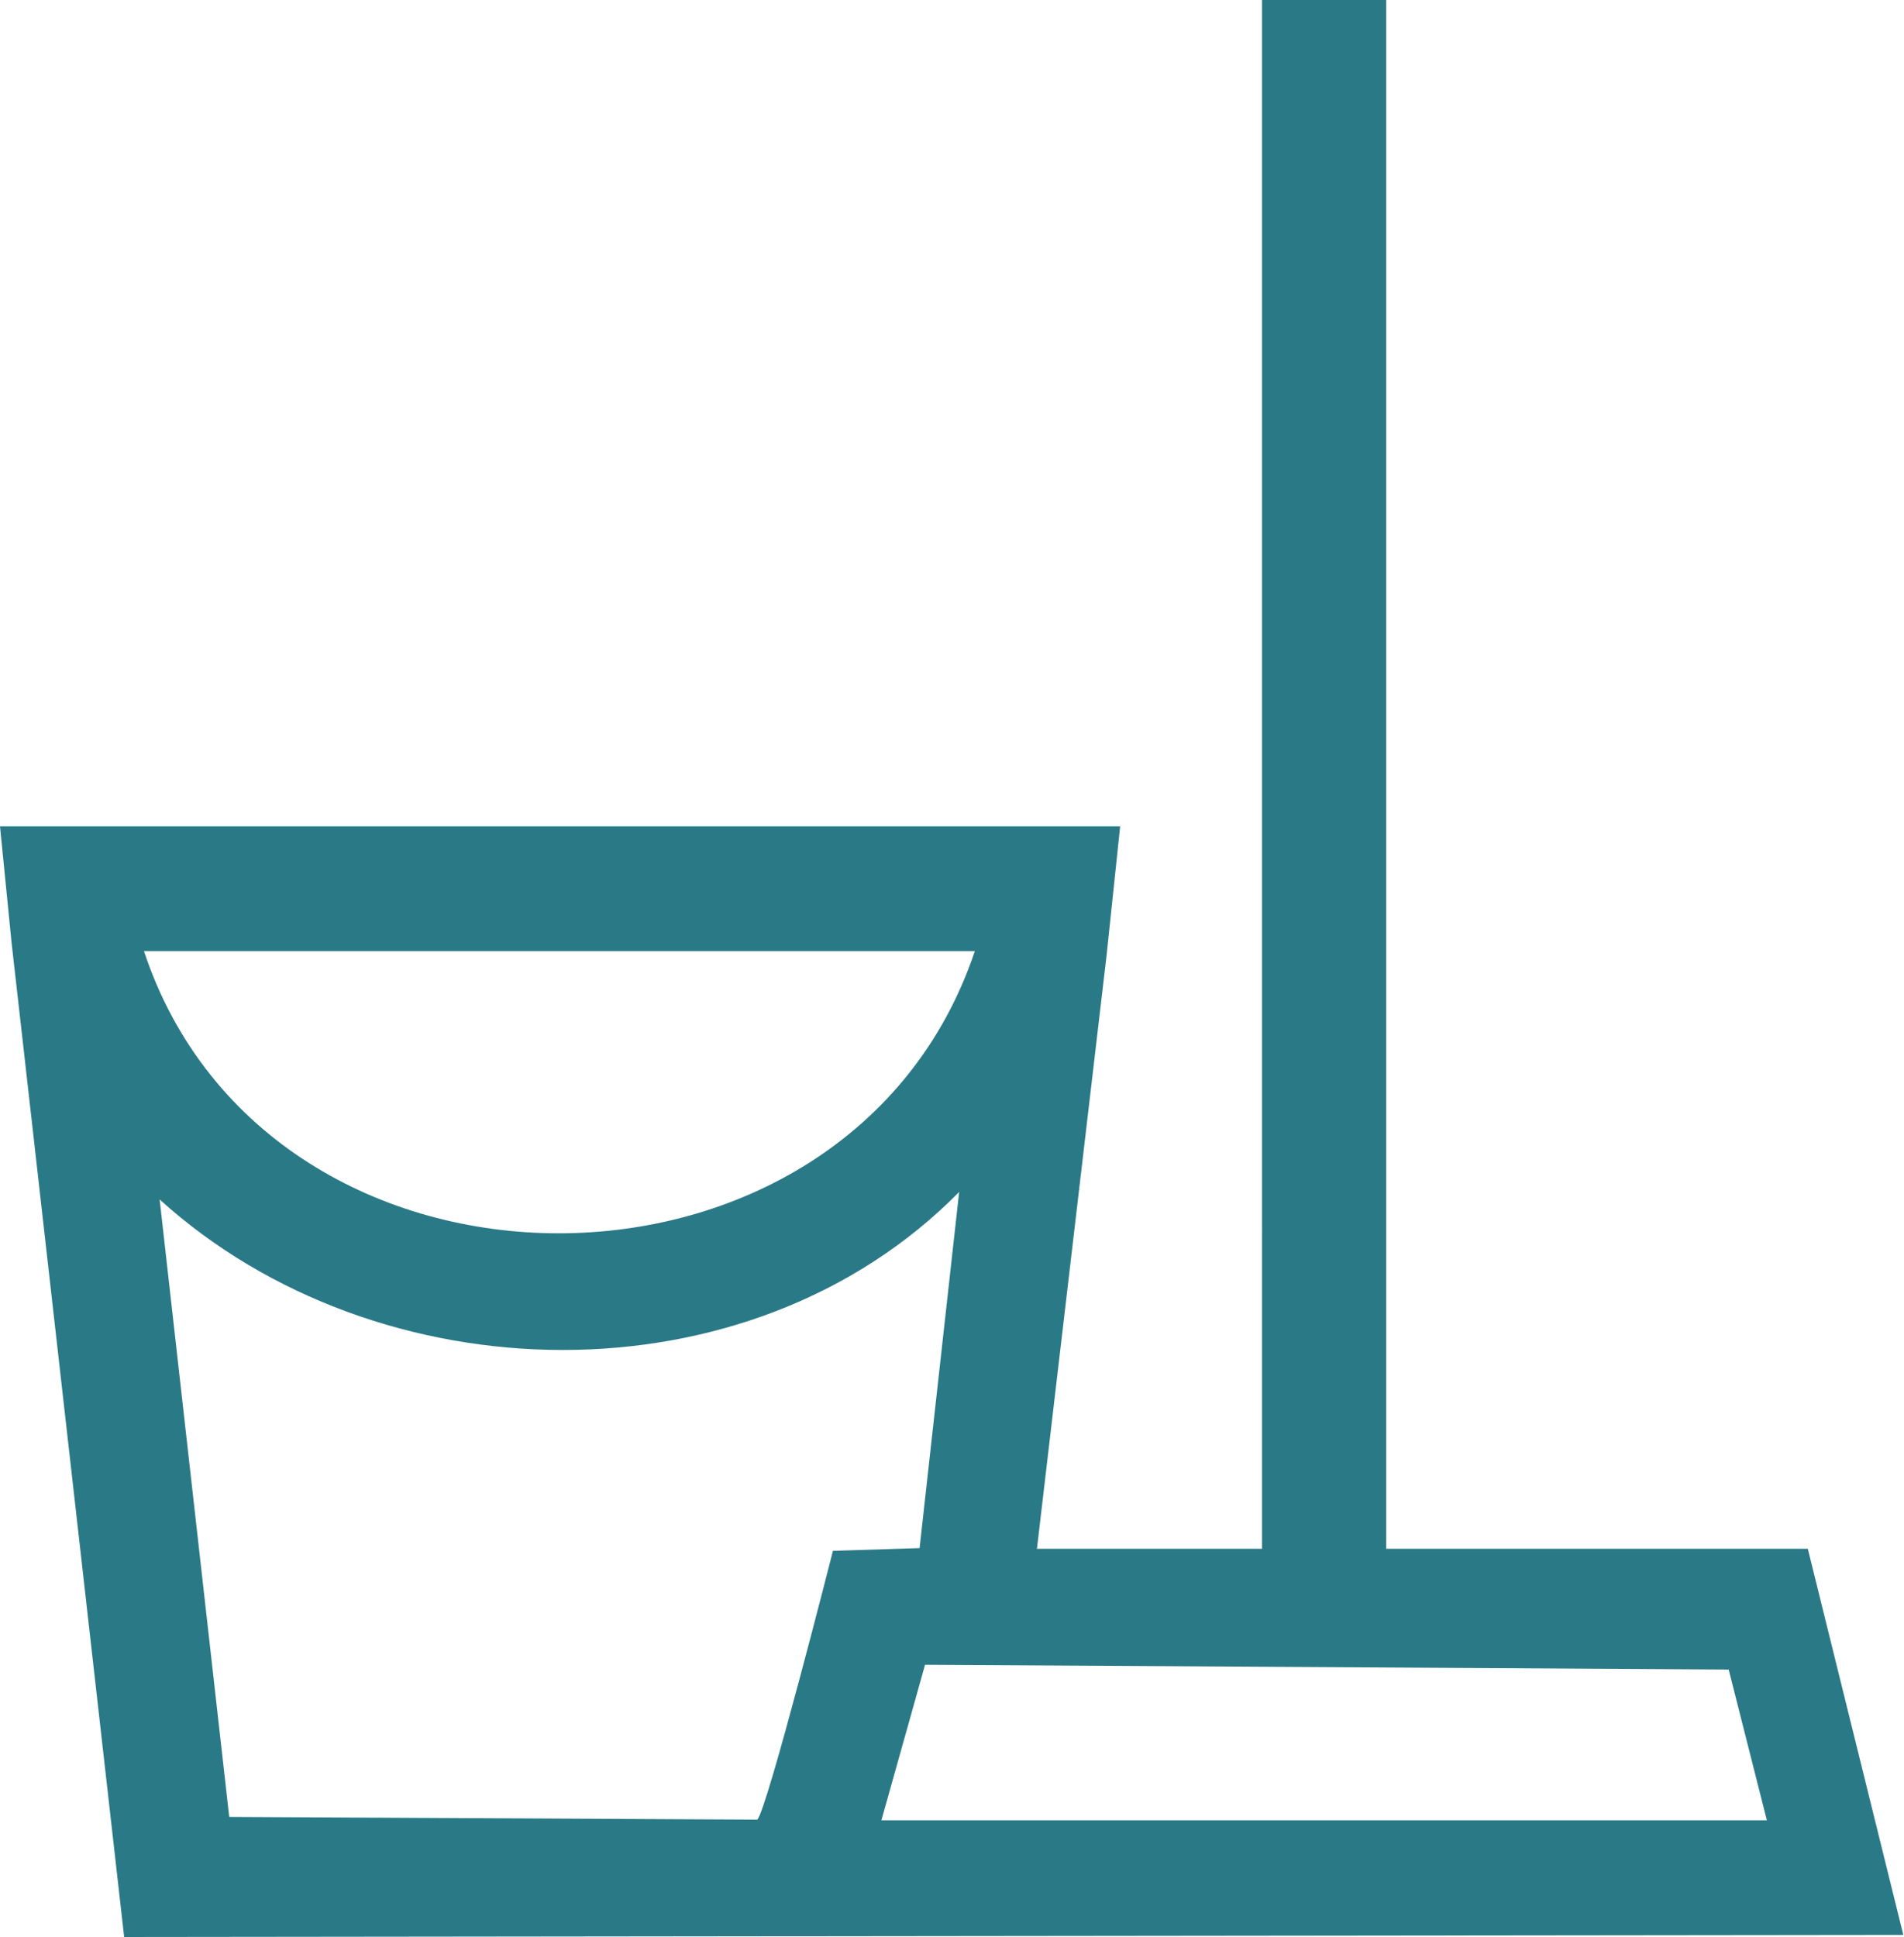
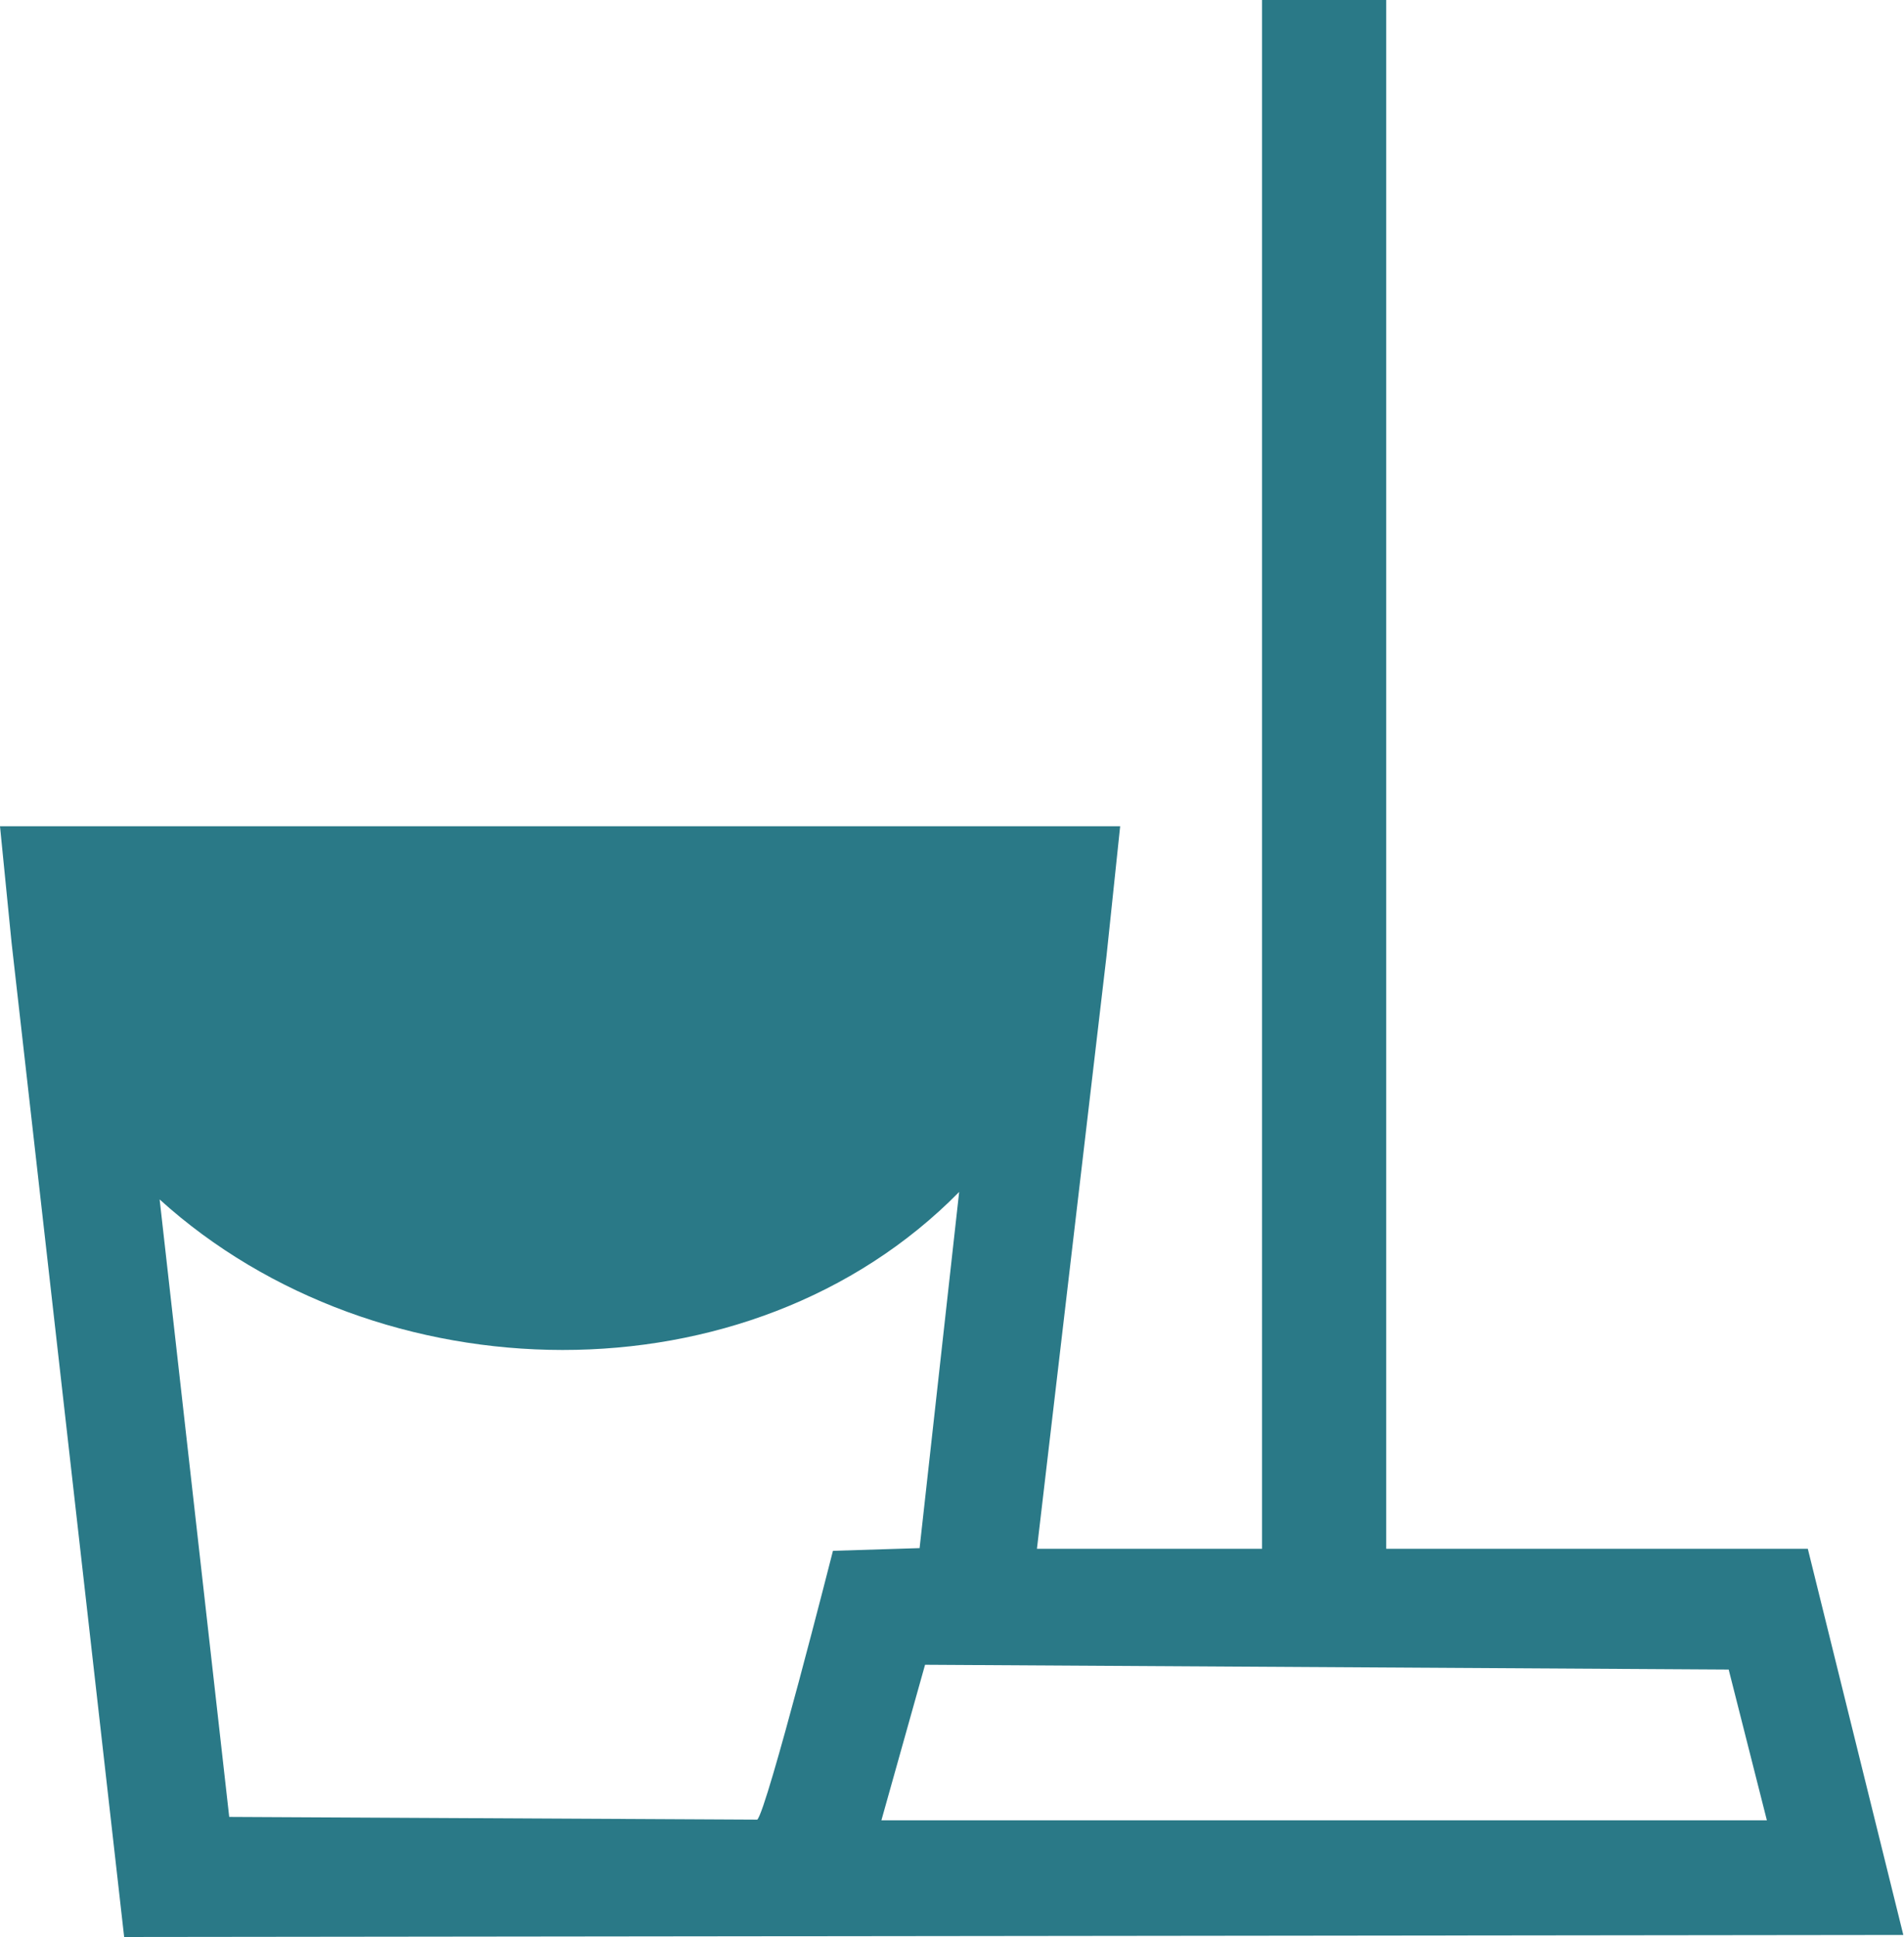
<svg xmlns="http://www.w3.org/2000/svg" id="Calque_2" data-name="Calque 2" viewBox="0 0 27.91 28.39">
  <defs>
    <style>
      .cls-1 {
        fill: #2a7987;
      }
    </style>
  </defs>
  <g id="Calque_1-2" data-name="Calque 1">
    <g id="JWd4OP.tif">
-       <path class="cls-1" d="M.17,13.82l-.17-1.71h16.42l-.2,1.9-1.02,8.69h3.3V0h1.82v22.7h6.18l1.4,5.66-26.08.03L.17,13.82ZM14.29,13.94H2.11c1.83,5.52,10.33,5.51,12.18,0ZM13.48,22.69l.58-5.22c-3.08,3.13-8.52,3.01-11.72.11l1.02,9.05,7.74.04c.14-.12,1.11-3.94,1.11-3.94l1.28-.04ZM12.92,26.68h12.98l-.56-2.21-11.78-.07-.64,2.28Z" />
+       <path class="cls-1" d="M.17,13.82l-.17-1.71h16.42l-.2,1.9-1.02,8.69h3.3V0h1.82v22.7h6.18l1.4,5.66-26.08.03L.17,13.82ZM14.29,13.94H2.11ZM13.48,22.69l.58-5.22c-3.08,3.13-8.52,3.01-11.72.11l1.02,9.05,7.74.04c.14-.12,1.11-3.94,1.11-3.94l1.28-.04ZM12.92,26.68h12.98l-.56-2.21-11.78-.07-.64,2.28Z" />
    </g>
  </g>
</svg>